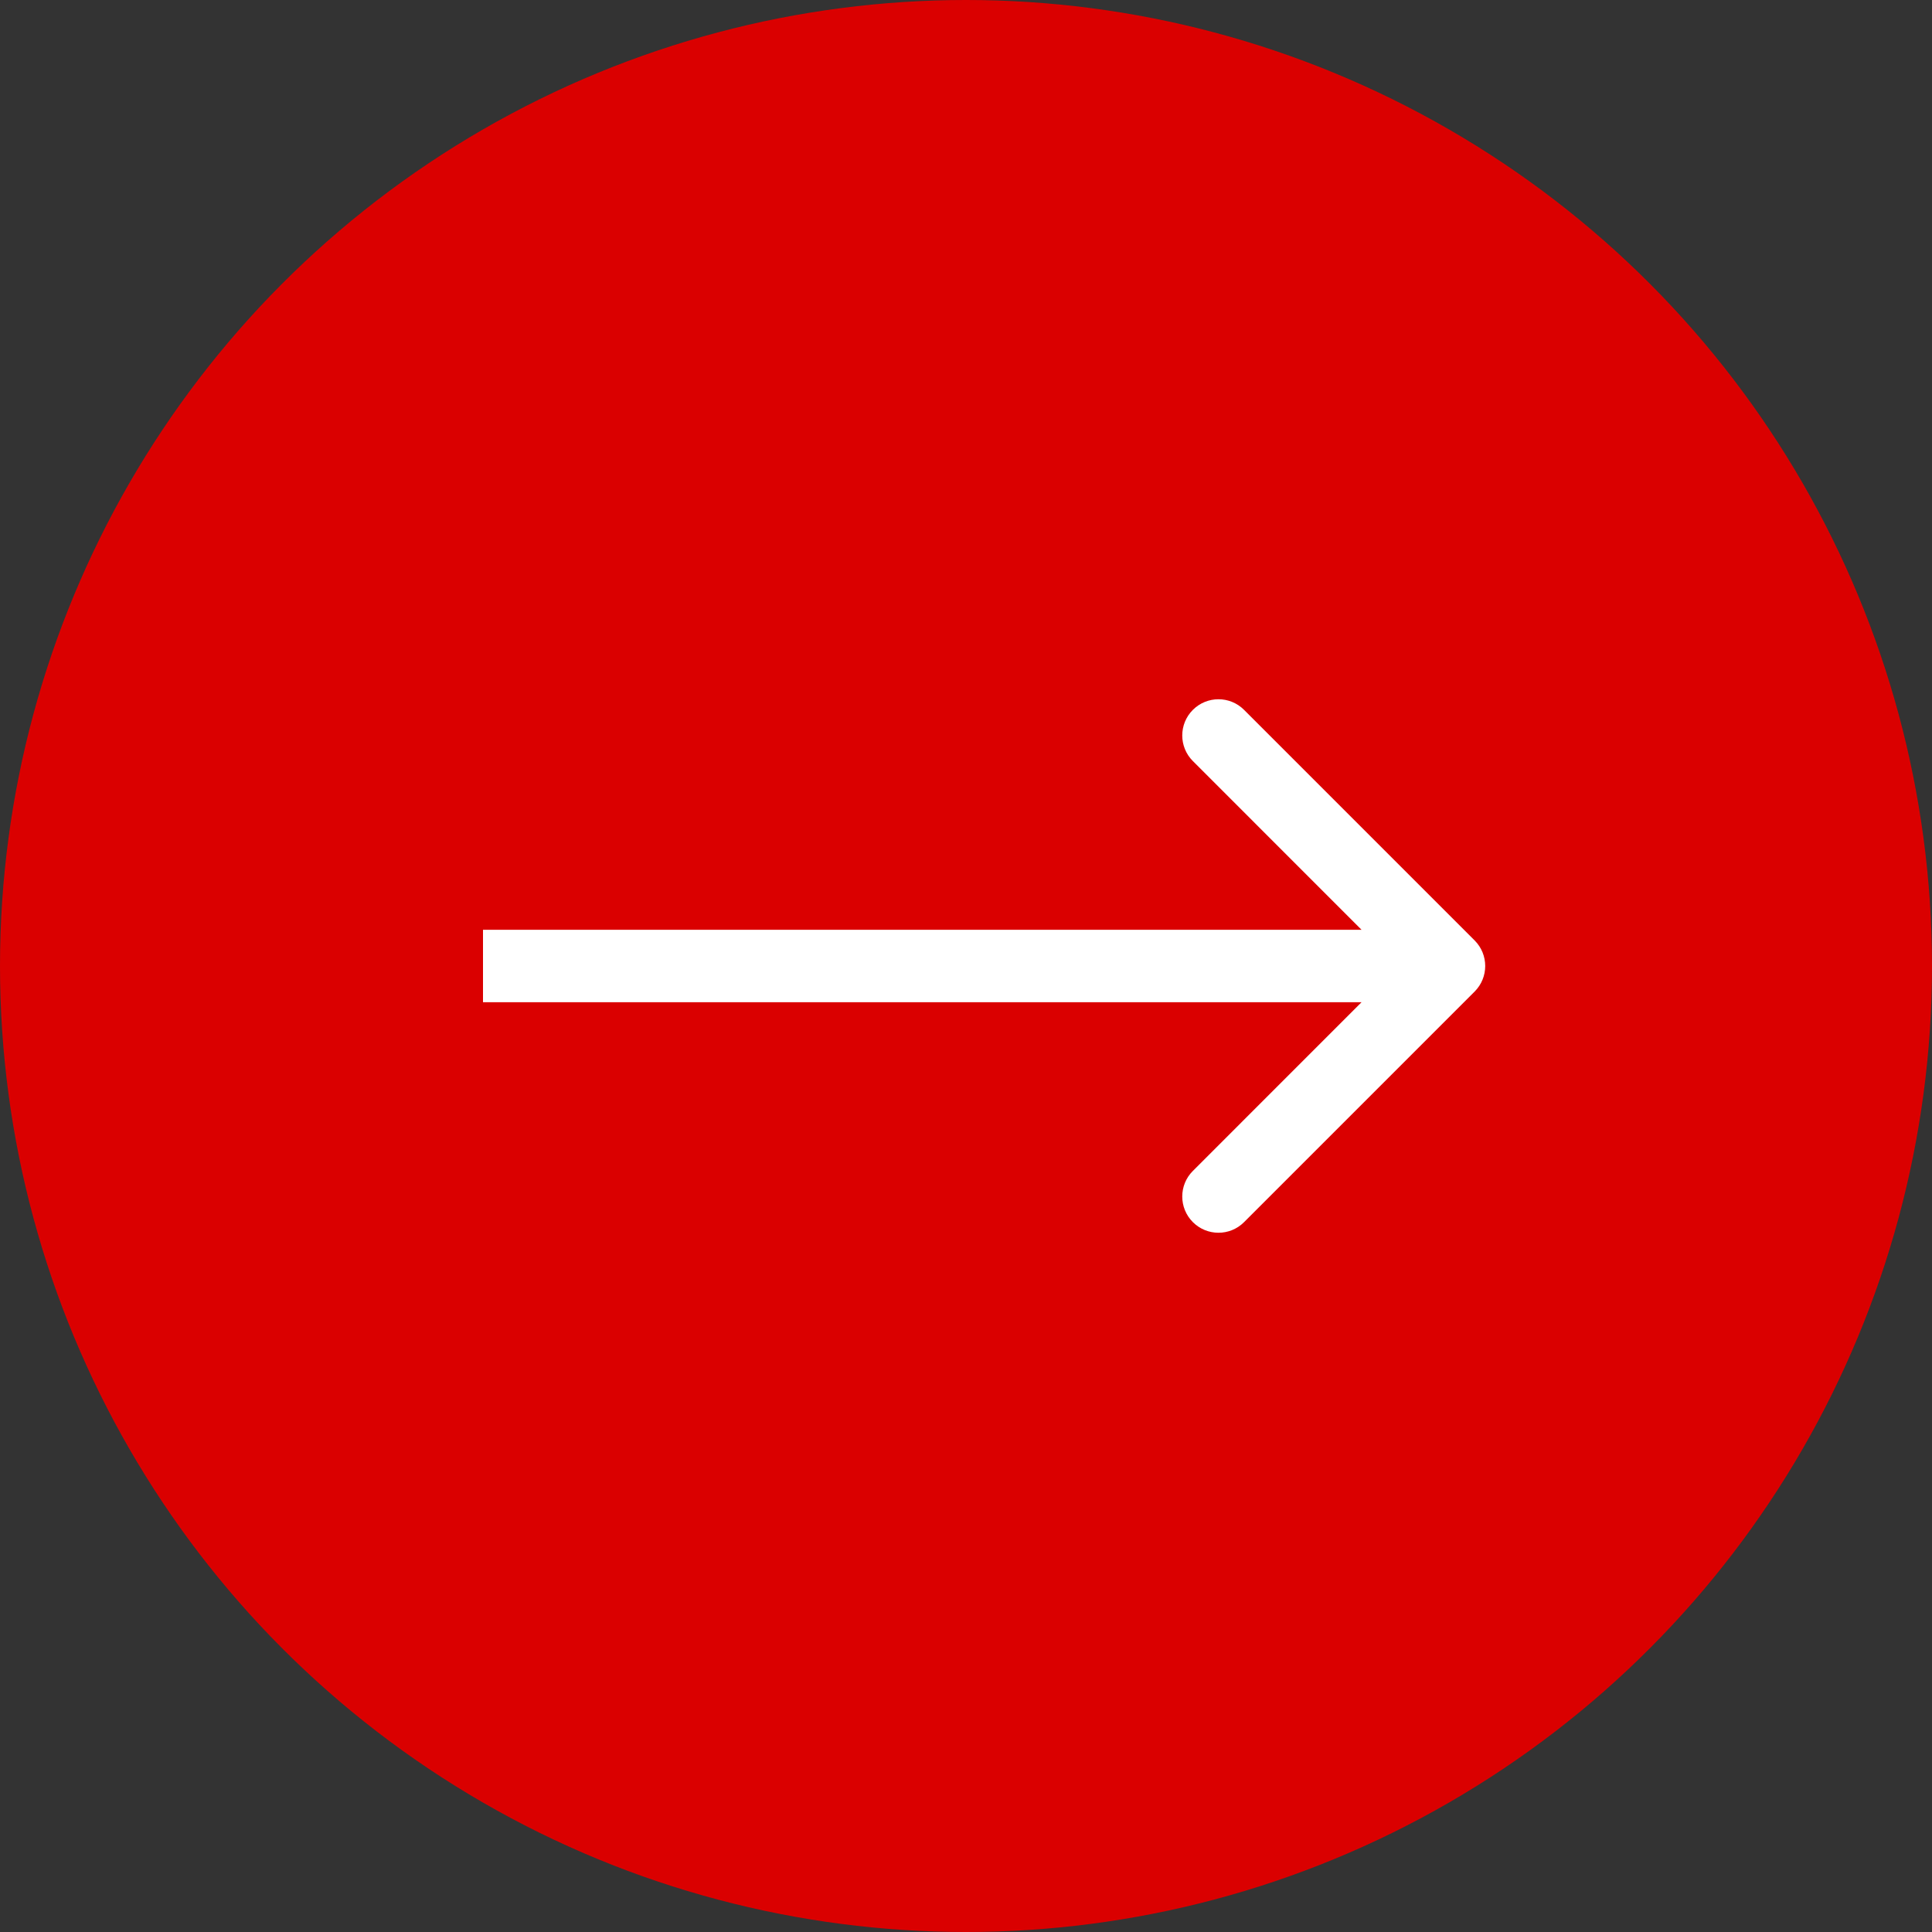
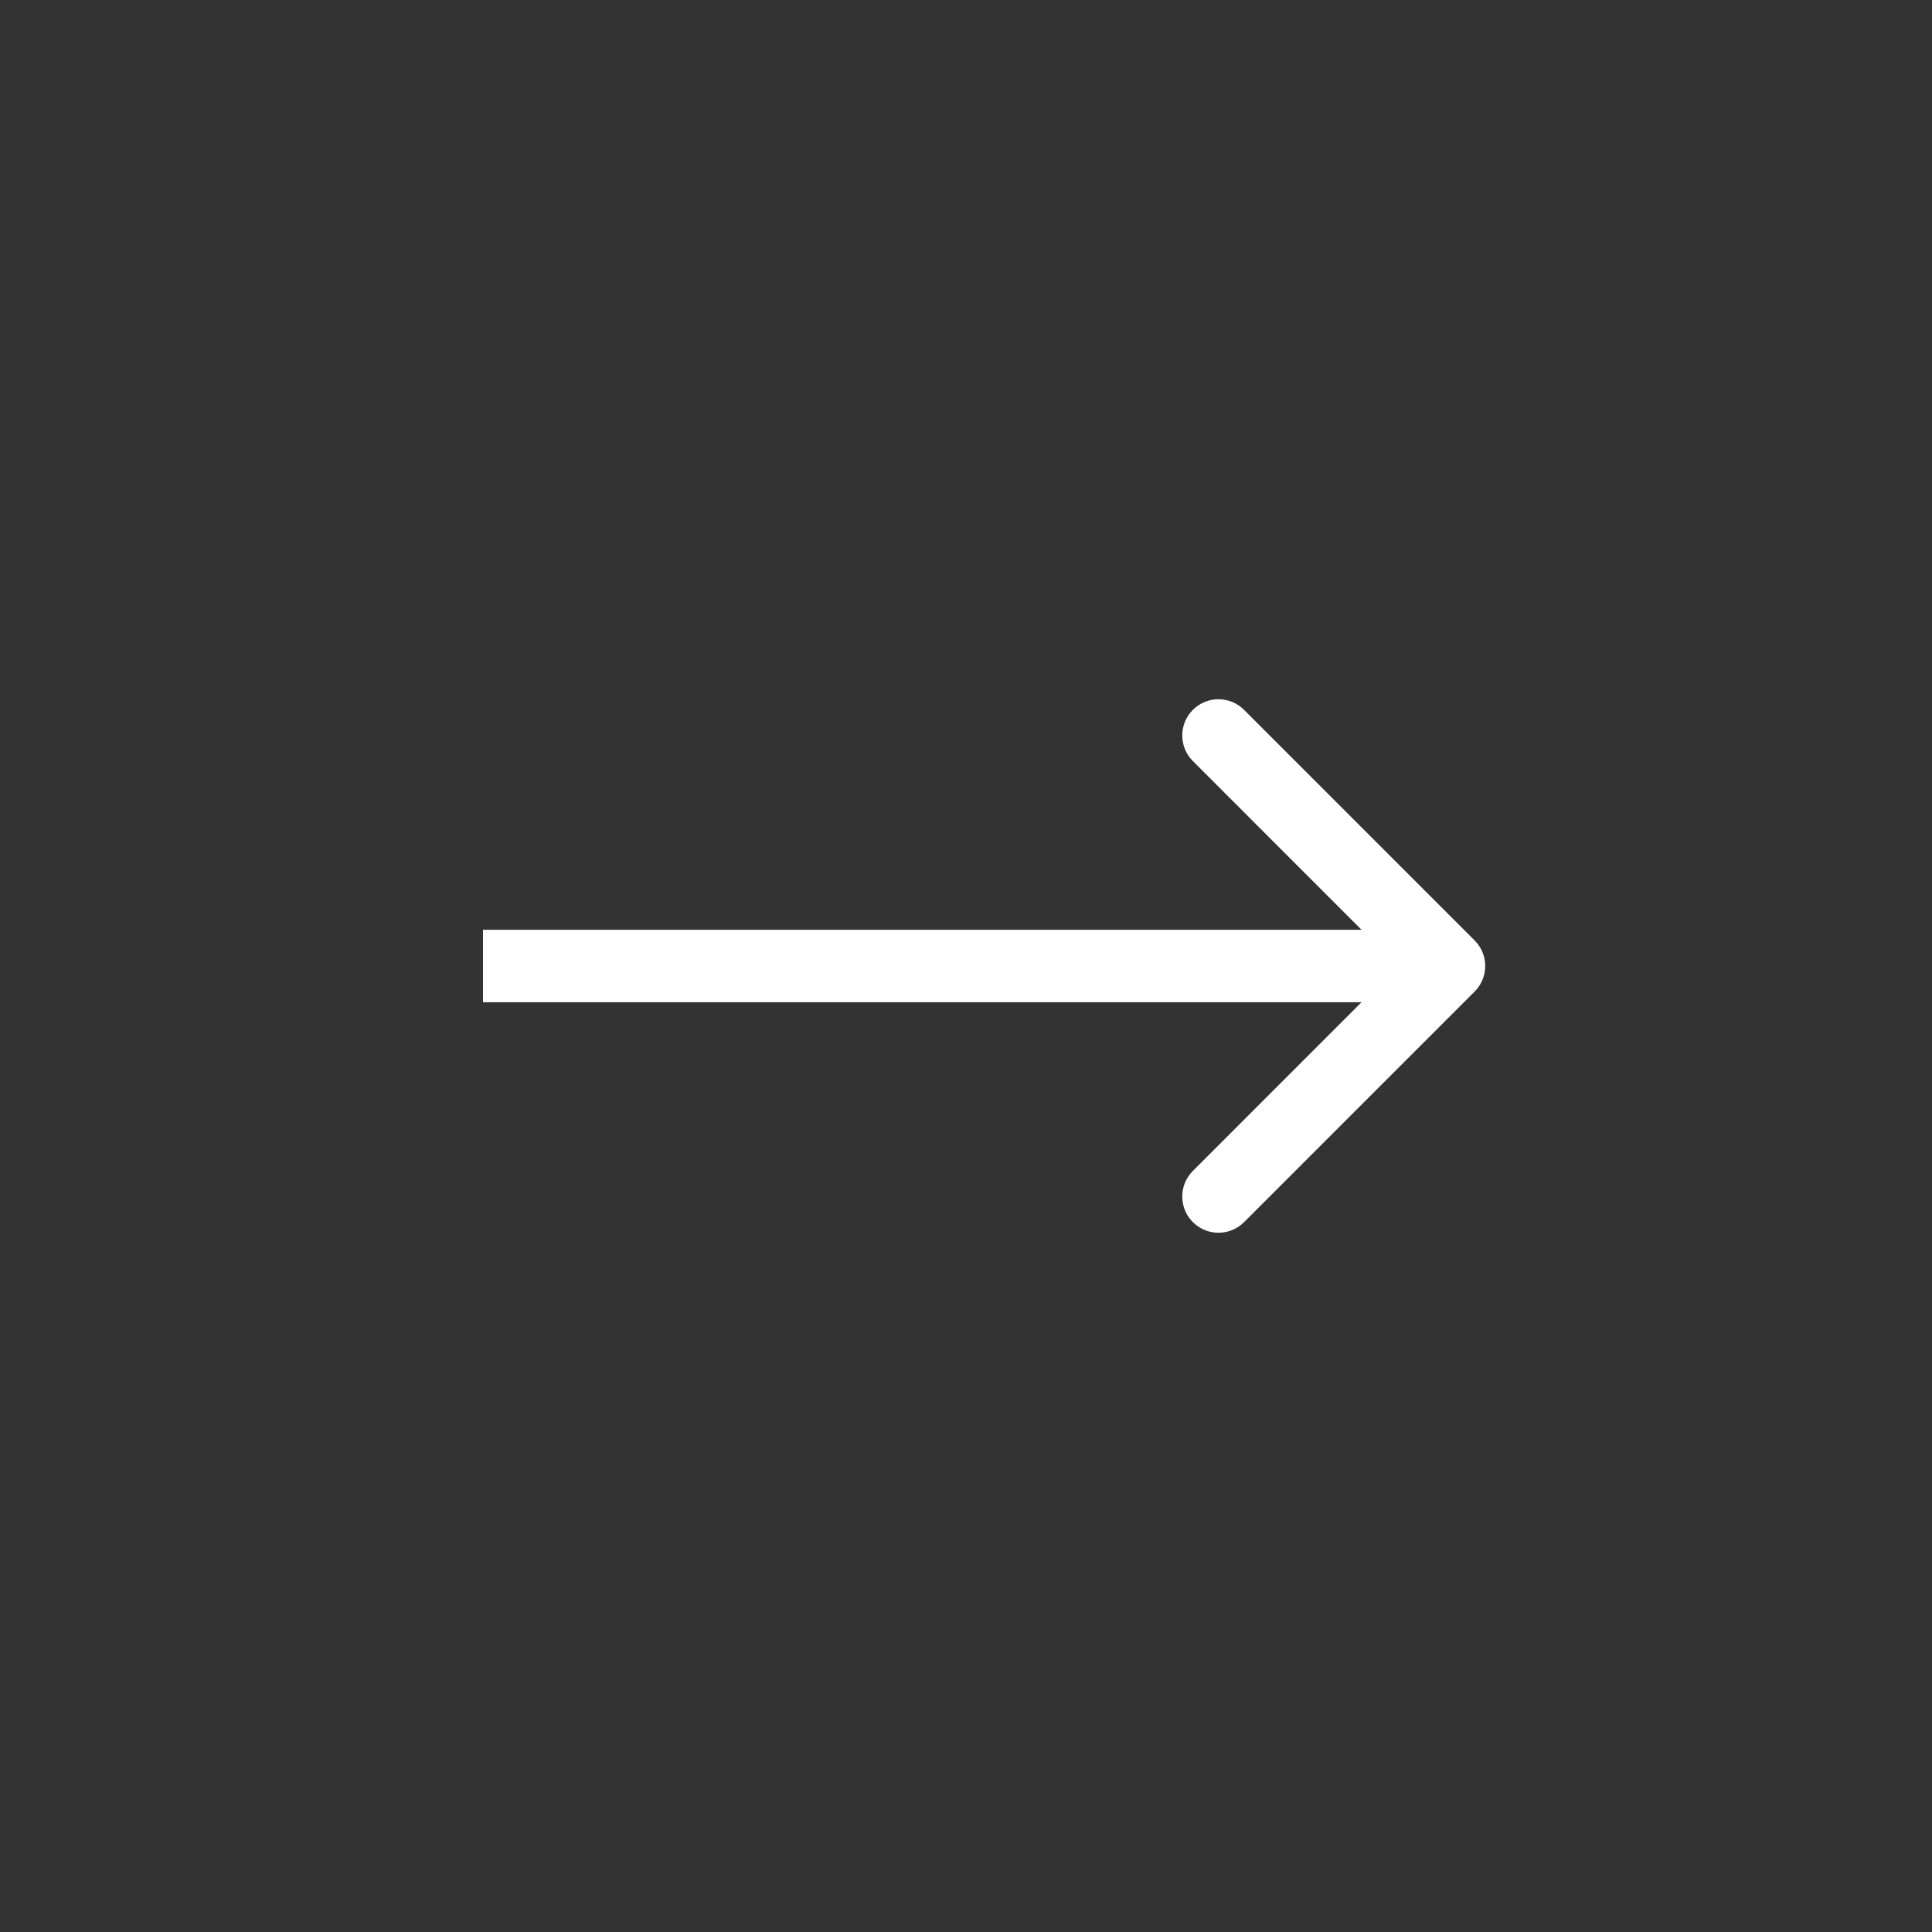
<svg xmlns="http://www.w3.org/2000/svg" width="40" height="40" viewBox="0 0 40 40" fill="none">
  <rect x="0" y="0" width="40" height="40" fill="#333333" stroke="none" />
-   <circle cx="20" cy="20" r="20" fill="#DA0000" />
  <path d="M30.53 20.53C30.823 20.237 30.823 19.763 30.53 19.47L25.757 14.697C25.465 14.404 24.99 14.404 24.697 14.697C24.404 14.99 24.404 15.464 24.697 15.757L28.939 20L24.697 24.243C24.404 24.535 24.404 25.01 24.697 25.303C24.99 25.596 25.465 25.596 25.757 25.303L30.53 20.53ZM10 20.75H30V19.25H10V20.75Z" fill="white" />
</svg>